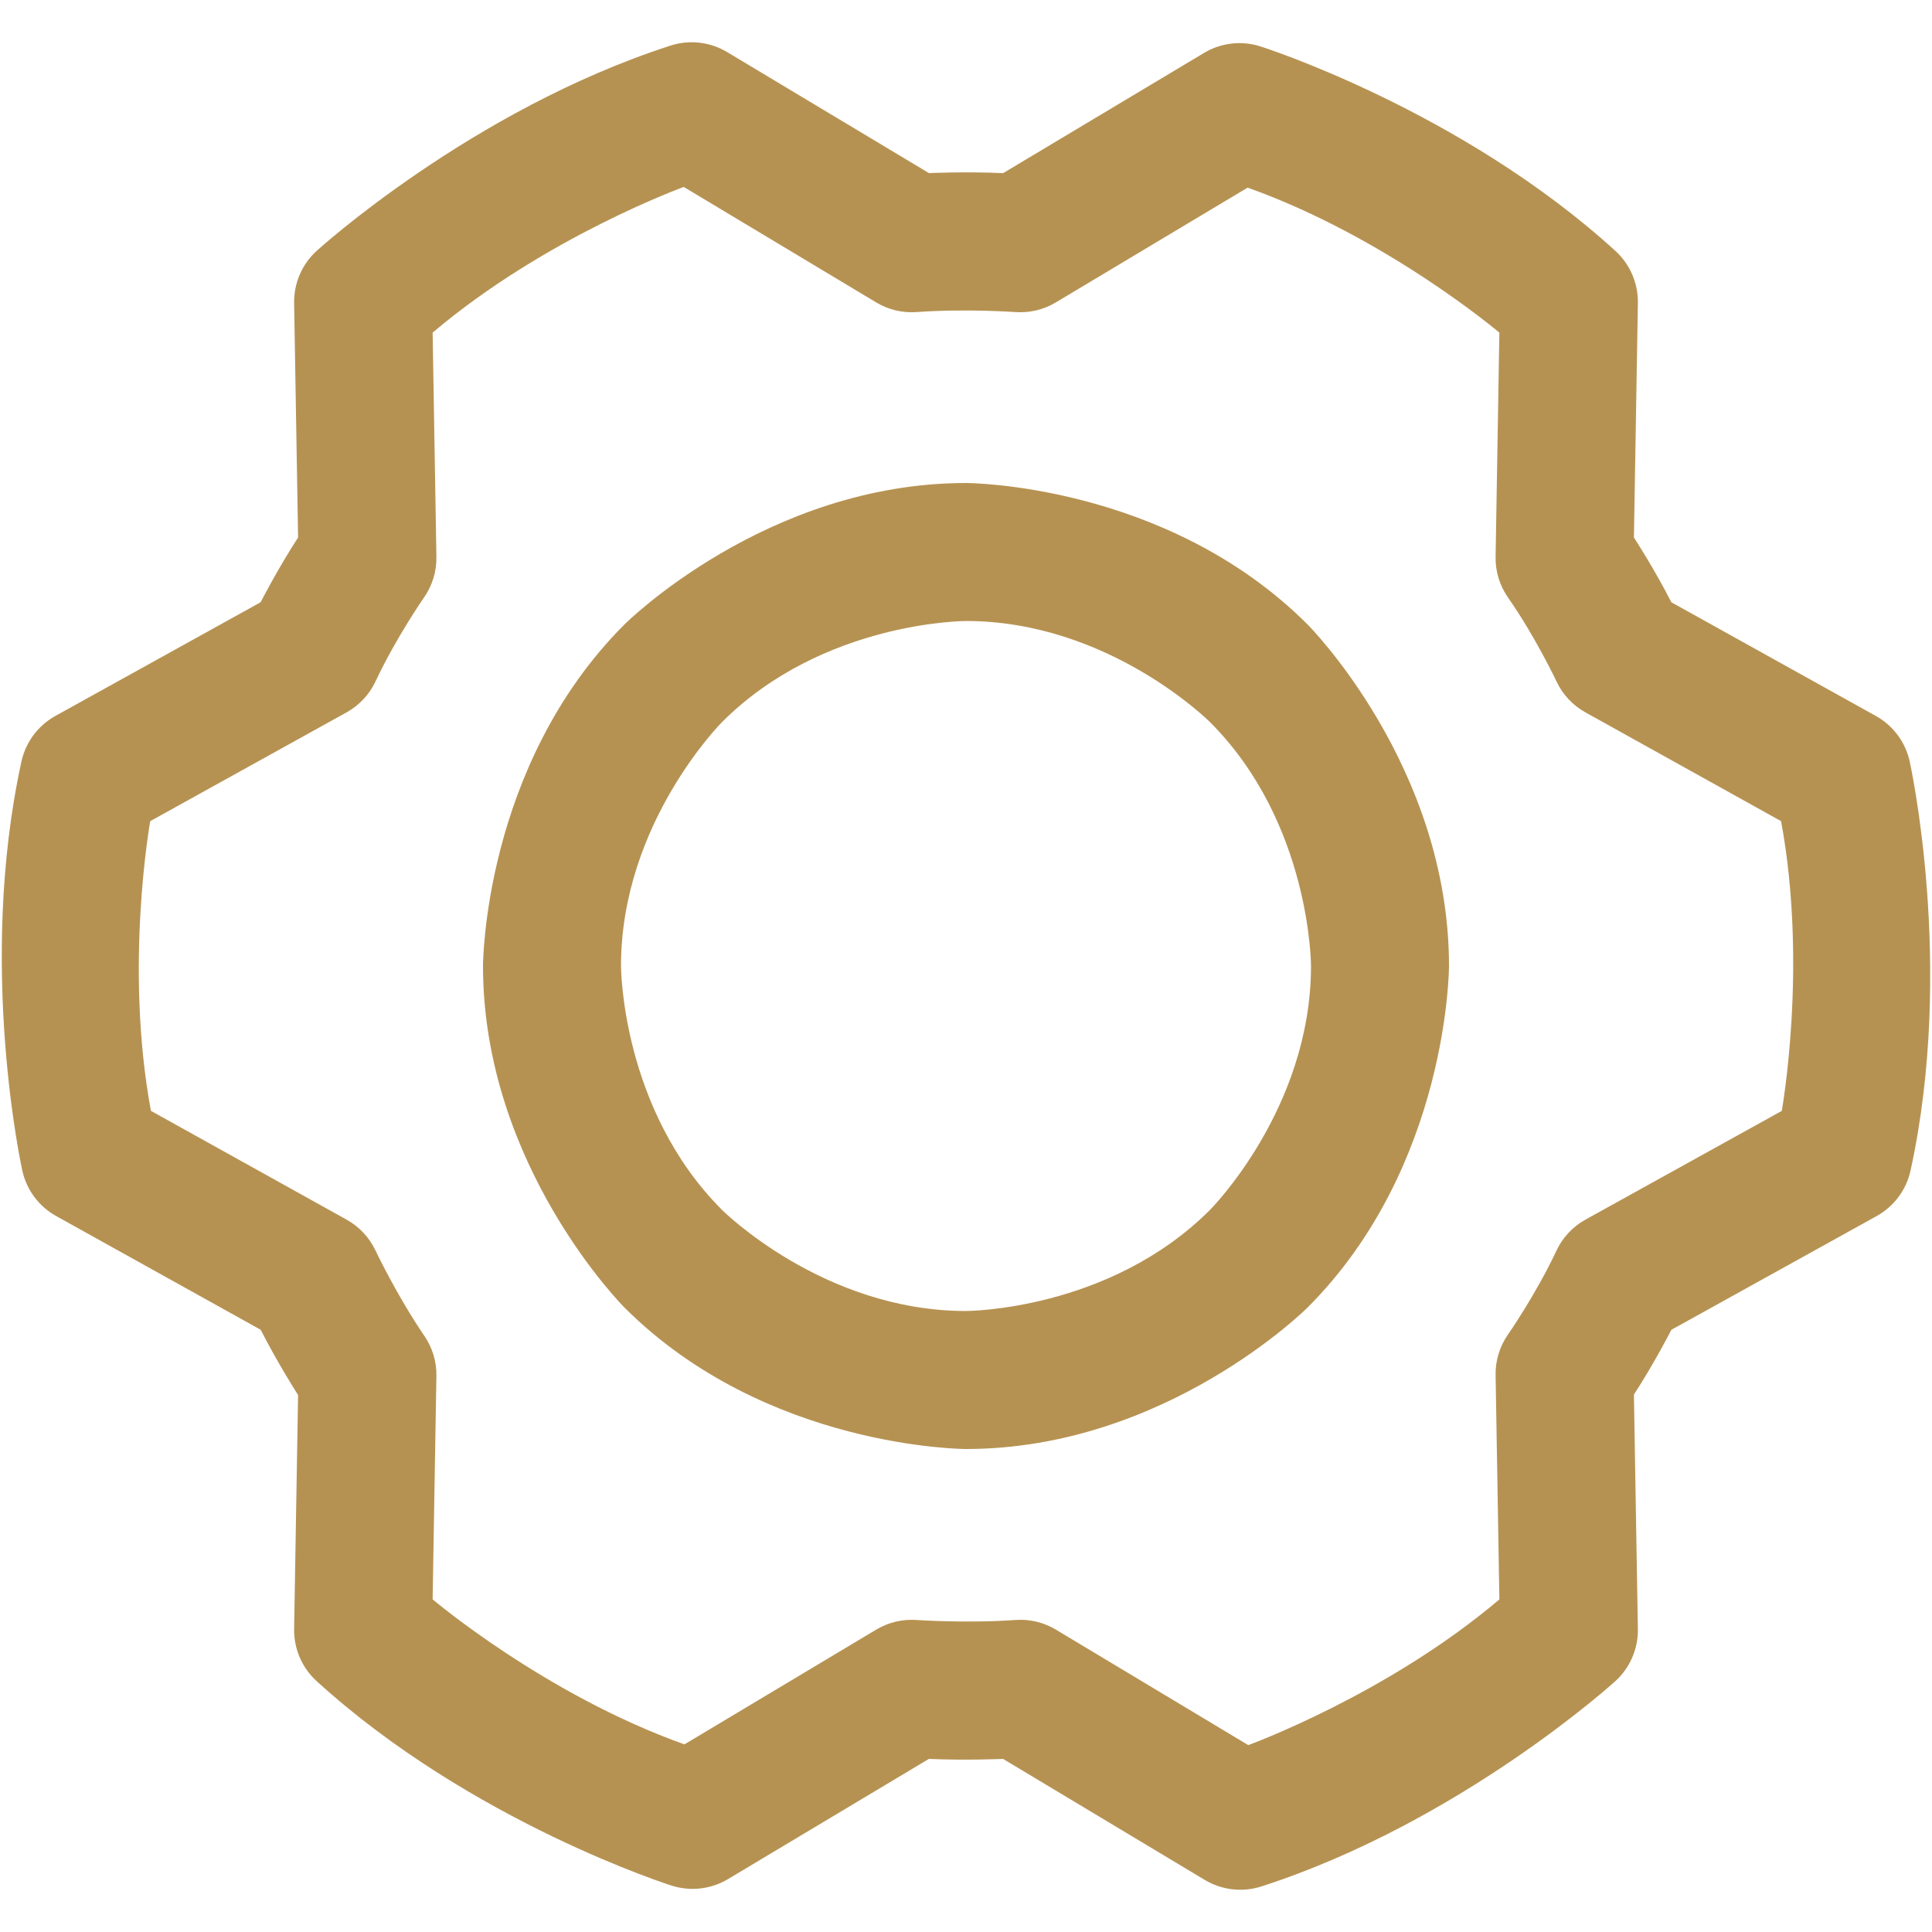
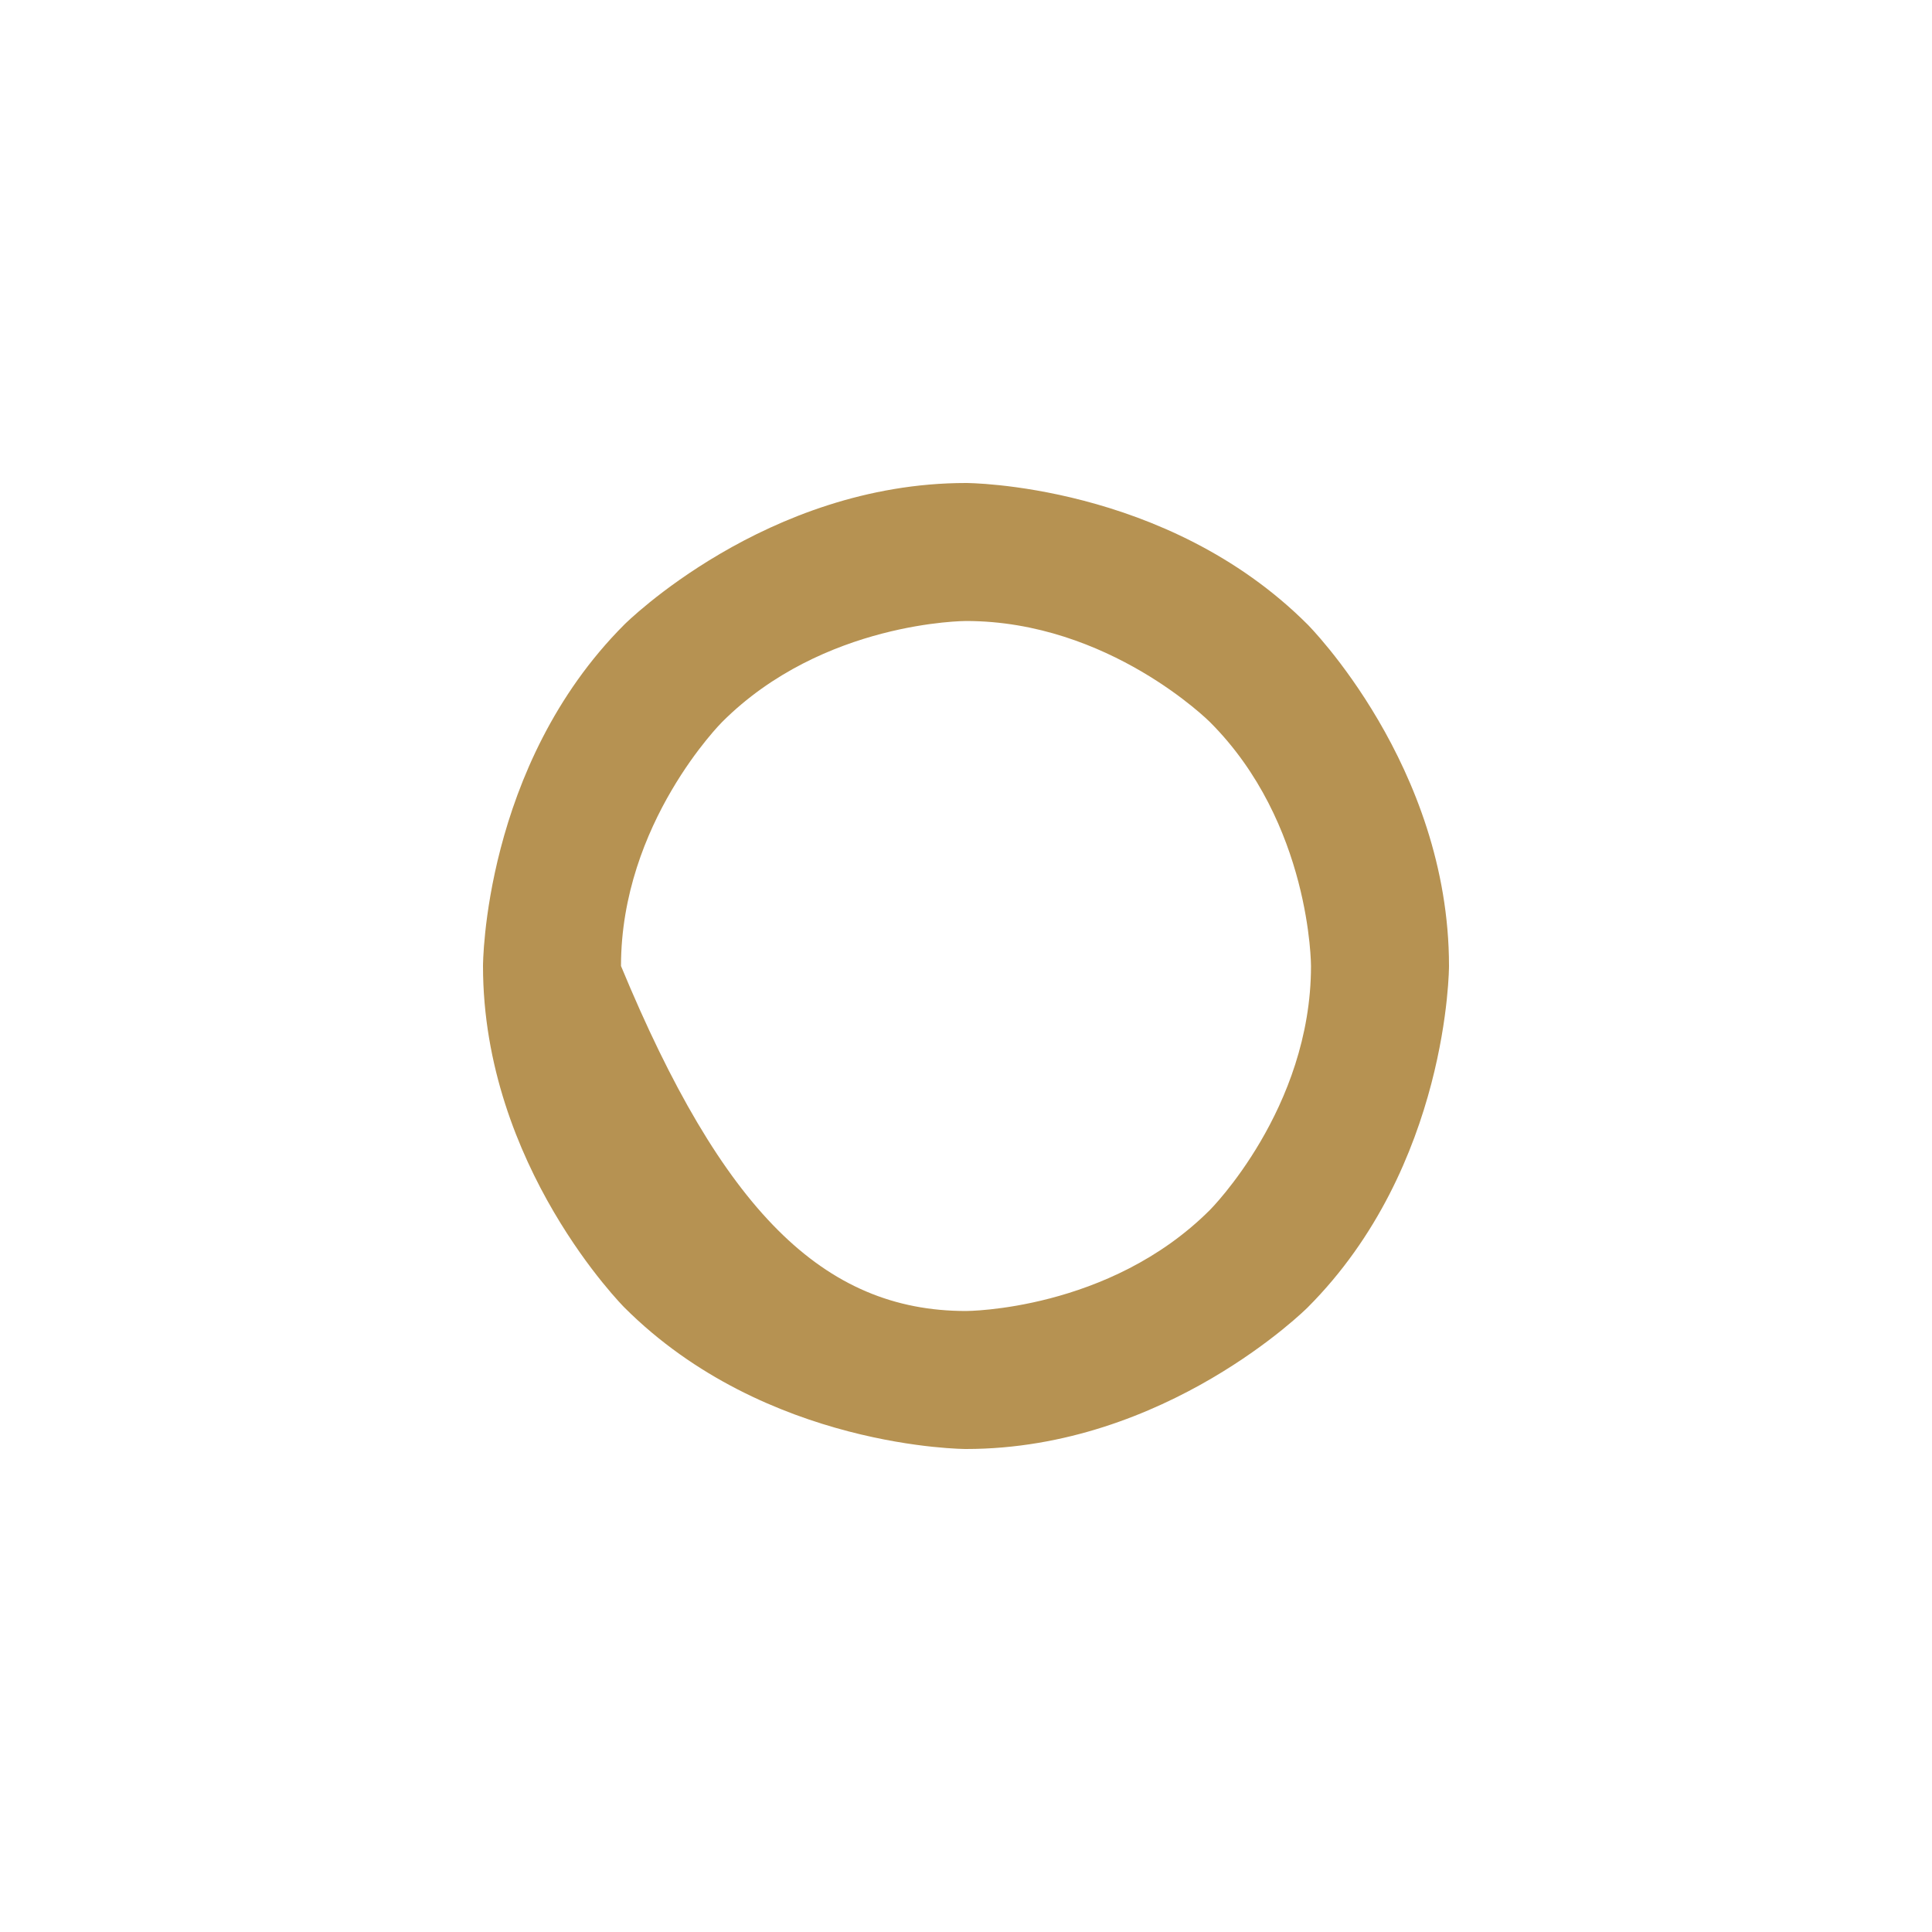
<svg xmlns="http://www.w3.org/2000/svg" width="42" height="42" viewBox="0 0 42 42" fill="none">
-   <path fill-rule="evenodd" clip-rule="evenodd" d="M21 10.5C21 10.5 25.349 10.5 28.425 13.575C28.425 13.575 31.5 16.651 31.5 21C31.5 21 31.5 25.349 28.425 28.425C28.425 28.425 25.349 31.5 21 31.5C21 31.5 16.651 31.5 13.575 28.425C13.575 28.425 10.5 25.349 10.5 21C10.5 21 10.5 16.651 13.575 13.575C13.575 13.575 16.651 10.5 21 10.5ZM21 13.5C21 13.5 17.893 13.5 15.697 15.697C15.697 15.697 13.5 17.893 13.5 21C13.5 21 13.5 24.107 15.697 26.303C15.697 26.303 17.893 28.5 21 28.5C21 28.5 24.107 28.5 26.303 26.303C26.303 26.303 28.5 24.107 28.5 21C28.5 21 28.5 17.893 26.303 15.697C26.303 15.697 24.107 13.5 21 13.5Z" fill="#B69252" />
-   <path fill-rule="evenodd" clip-rule="evenodd" d="M35.606 6.588L35.52 11.685C35.52 11.685 35.965 12.367 36.334 13.093L40.779 15.564C41.153 15.772 41.421 16.13 41.514 16.548C41.514 16.548 42.507 20.995 41.534 25.445C41.442 25.867 41.173 26.228 40.795 26.437L36.334 28.909C36.334 28.909 35.965 29.634 35.52 30.316L35.606 35.413C35.613 35.843 35.435 36.256 35.117 36.546C35.117 36.546 31.753 39.611 27.423 41.009C27.011 41.142 26.562 41.09 26.191 40.868L21.806 38.237C21.806 38.237 21 38.273 20.193 38.237L15.826 40.85C15.458 41.07 15.014 41.122 14.604 40.993C14.604 40.993 10.255 39.619 6.883 36.546C6.565 36.256 6.387 35.843 6.394 35.412L6.48 30.327C6.48 30.327 6.038 29.638 5.667 28.908L1.221 26.436C0.847 26.228 0.579 25.87 0.486 25.452C0.486 25.452 -0.507 21.006 0.466 16.555C0.558 16.134 0.827 15.772 1.205 15.563L5.666 13.092C5.666 13.092 6.036 12.367 6.48 11.685L6.394 6.588C6.387 6.157 6.565 5.744 6.883 5.454C6.883 5.454 10.247 2.389 14.577 0.991C14.989 0.858 15.438 0.91 15.809 1.133L20.194 3.763C20.194 3.763 21 3.727 21.807 3.764L26.174 1.151C26.542 0.93 26.987 0.878 27.396 1.007C27.396 1.007 31.745 2.382 35.117 5.454C35.435 5.744 35.613 6.157 35.606 6.588ZM32.513 12.106L32.595 7.231C32.595 7.231 30.145 5.156 27.122 4.079L22.951 6.575C22.688 6.733 22.381 6.806 22.074 6.784C22.074 6.784 21 6.707 19.926 6.784C19.618 6.806 19.311 6.733 19.047 6.574L14.864 4.064C14.864 4.064 11.851 5.158 9.405 7.231L9.487 12.106C9.493 12.422 9.398 12.731 9.217 12.99C9.217 12.99 8.613 13.856 8.164 14.812C8.03 15.098 7.809 15.334 7.533 15.487L3.266 17.851C3.266 17.851 2.697 21.001 3.281 24.149L7.535 26.514C7.809 26.667 8.029 26.901 8.163 27.185C8.163 27.185 8.621 28.155 9.226 29.042C9.401 29.298 9.493 29.602 9.487 29.913L9.405 34.769C9.405 34.769 11.855 36.844 14.879 37.921L19.049 35.426C19.313 35.268 19.619 35.195 19.926 35.217C19.926 35.217 21 35.293 22.074 35.217C22.382 35.194 22.689 35.268 22.953 35.426L27.136 37.937C27.136 37.937 30.15 36.843 32.595 34.77L32.513 29.894C32.507 29.578 32.602 29.269 32.783 29.01C32.783 29.01 33.387 28.144 33.836 27.188C33.97 26.902 34.191 26.666 34.467 26.513L38.734 24.15C38.734 24.15 39.303 20.999 38.719 17.851L34.465 15.486C34.19 15.333 33.969 15.097 33.836 14.812C33.836 14.812 33.387 13.856 32.783 12.99C32.602 12.731 32.507 12.422 32.513 12.106Z" fill="#B69252" />
+   <path fill-rule="evenodd" clip-rule="evenodd" d="M21 10.5C21 10.5 25.349 10.5 28.425 13.575C28.425 13.575 31.5 16.651 31.5 21C31.5 21 31.5 25.349 28.425 28.425C28.425 28.425 25.349 31.5 21 31.5C21 31.5 16.651 31.5 13.575 28.425C13.575 28.425 10.5 25.349 10.5 21C10.5 21 10.5 16.651 13.575 13.575C13.575 13.575 16.651 10.5 21 10.5ZM21 13.5C21 13.5 17.893 13.5 15.697 15.697C15.697 15.697 13.5 17.893 13.5 21C15.697 26.303 17.893 28.5 21 28.5C21 28.5 24.107 28.5 26.303 26.303C26.303 26.303 28.5 24.107 28.5 21C28.5 21 28.5 17.893 26.303 15.697C26.303 15.697 24.107 13.5 21 13.5Z" fill="#B69252" />
</svg>